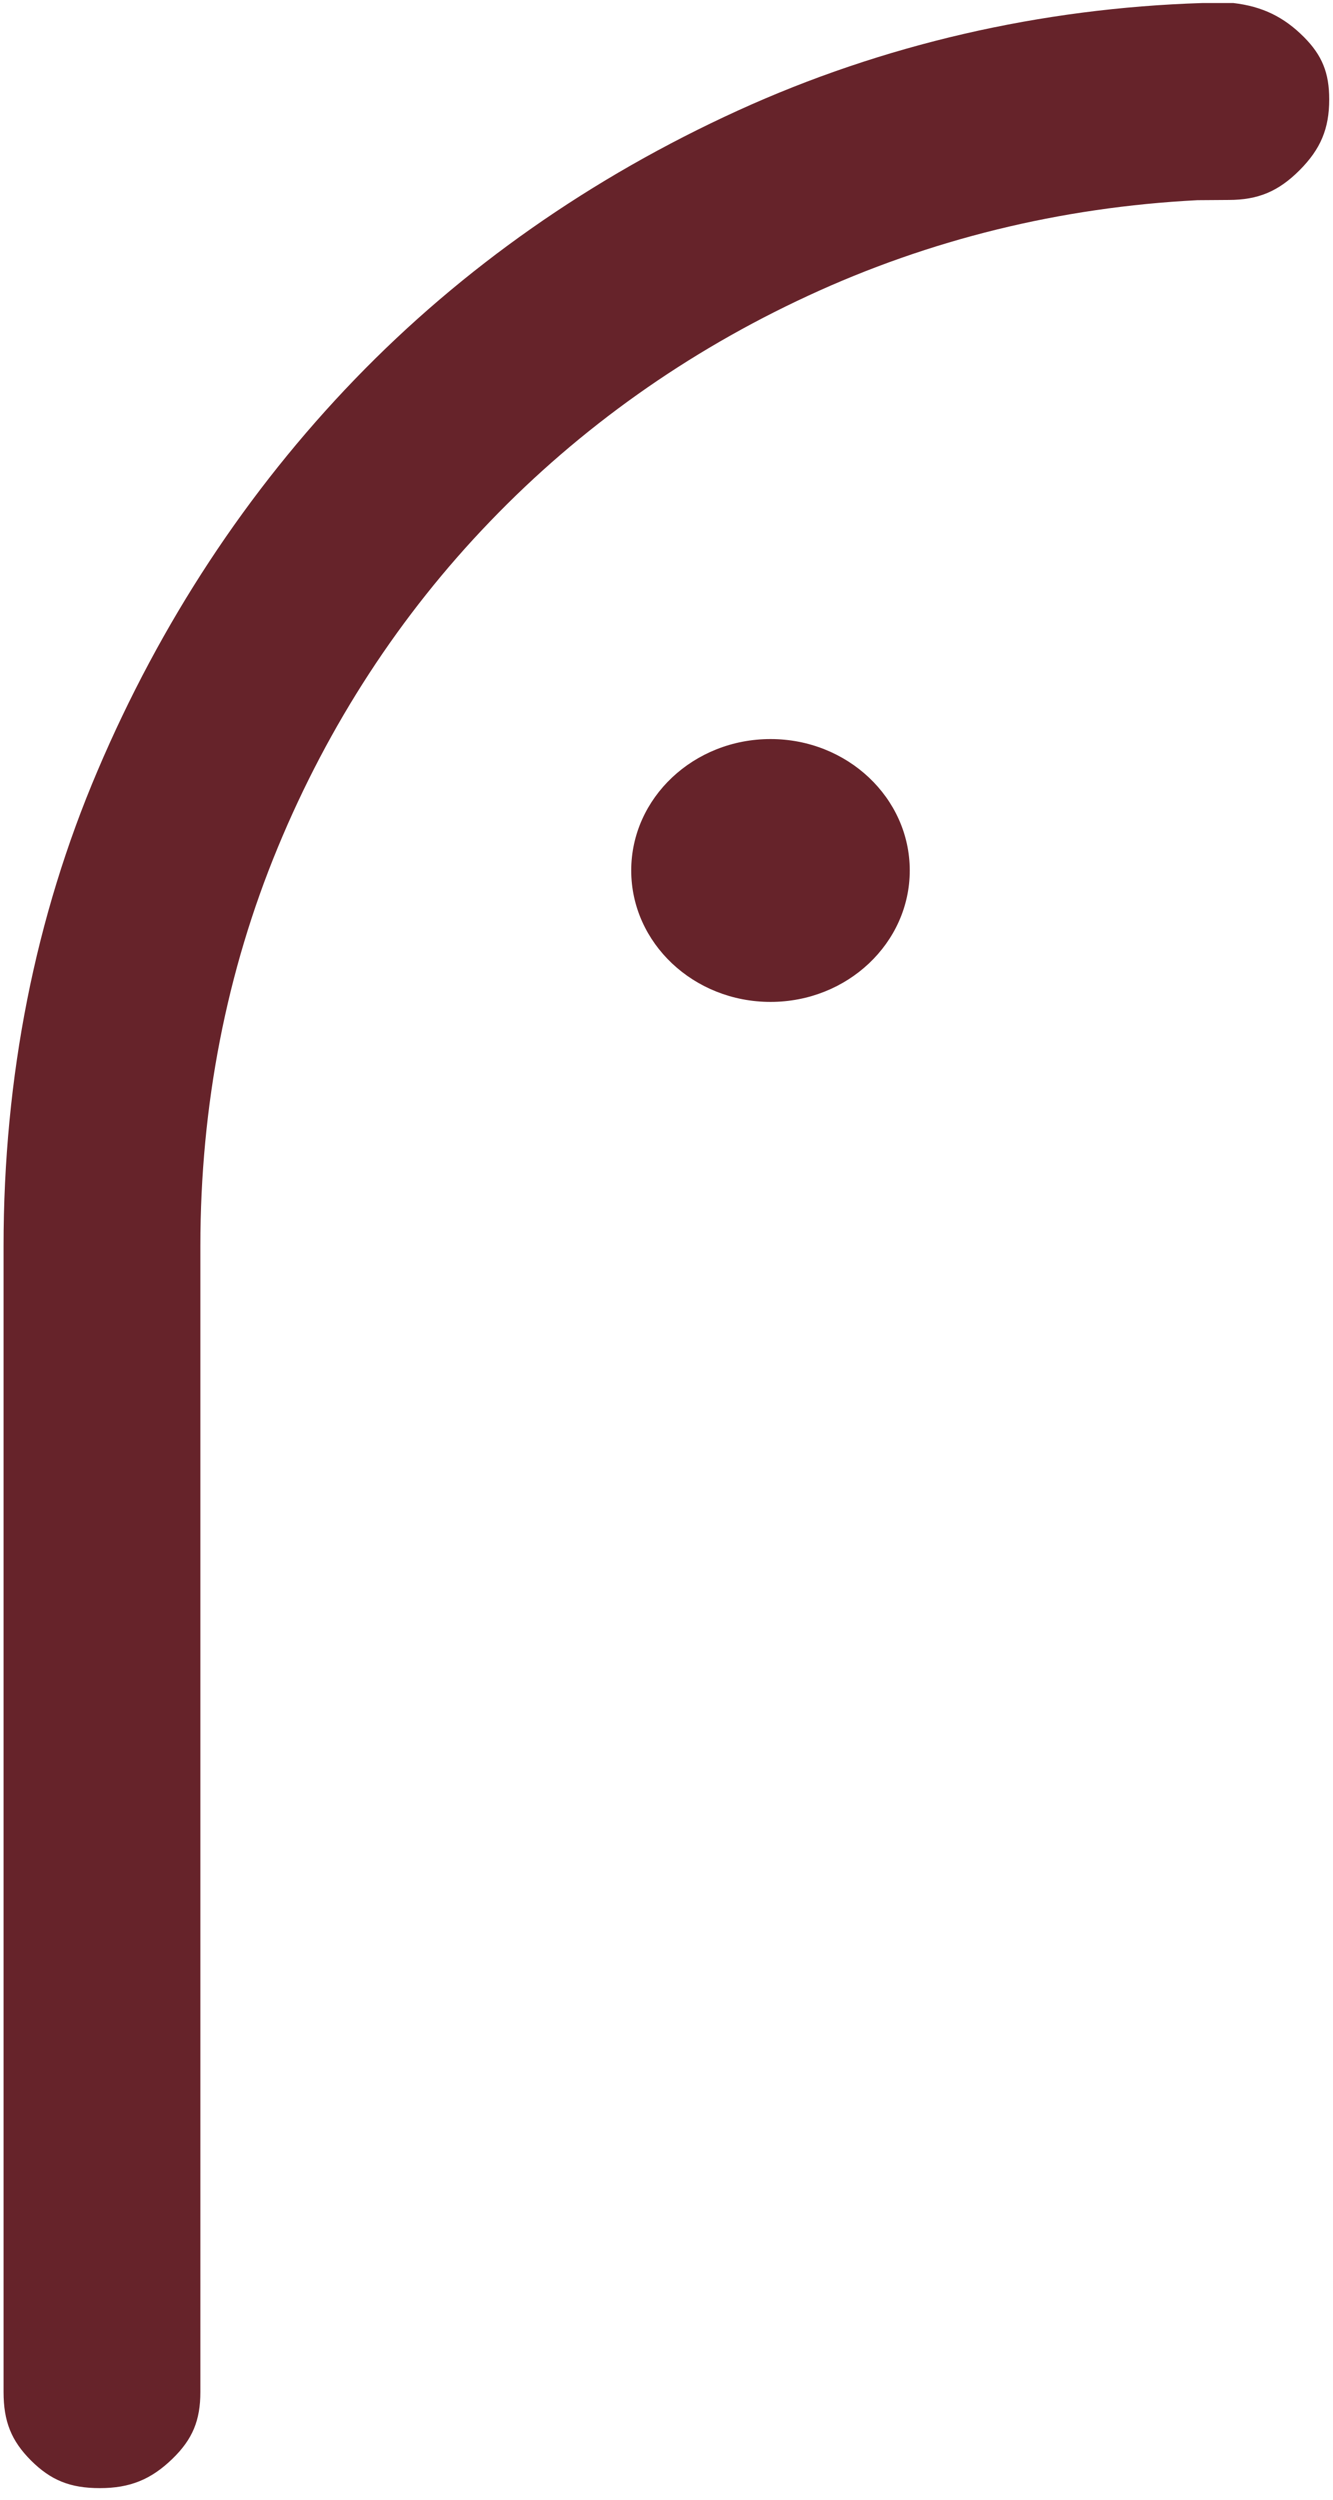
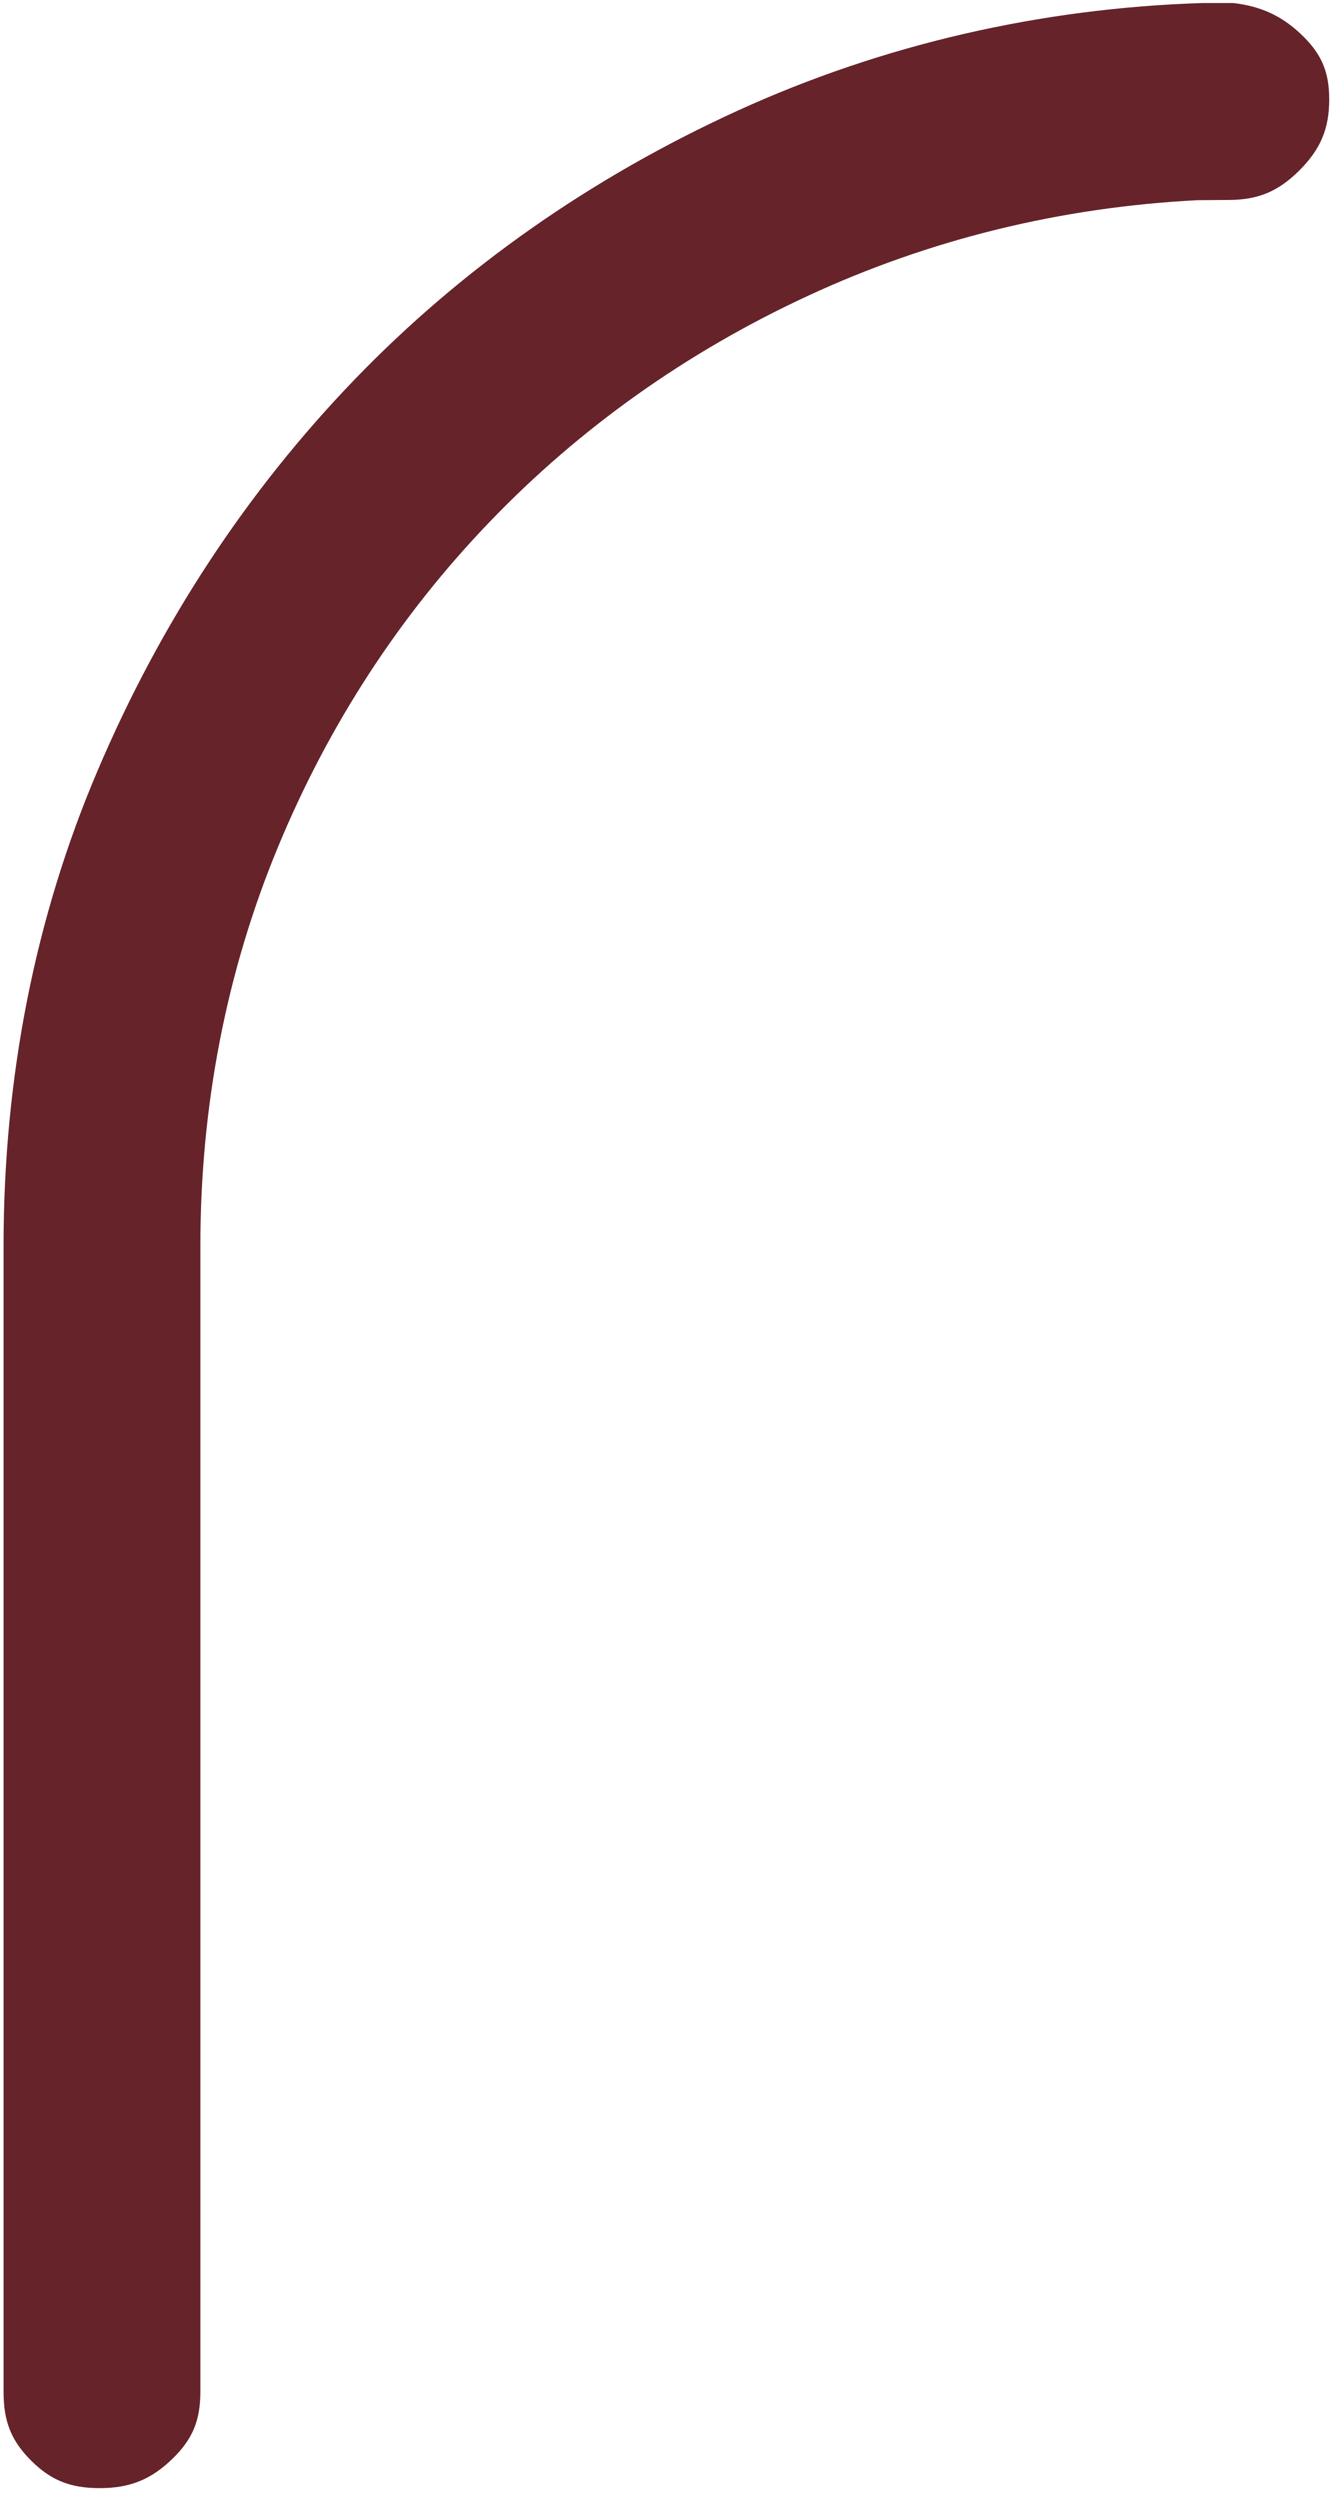
<svg xmlns="http://www.w3.org/2000/svg" width="112px" height="210px" viewBox="0 0 112 210" version="1.1">
  <title>Group</title>
  <g id="Page-2" stroke="none" stroke-width="1" fill="none" fill-rule="evenodd">
    <g id="LIVERA_LOGO-VE-RENKLER" transform="translate(-362, -193)" fill="#66232A">
      <g id="Group" transform="translate(362.299, 193.255)">
        <path d="M67.583,24.598 C77.805,19.857 88.801,17.154 100.311,16.563 L102.934,16.543 C105.404,16.543 107.117,15.824 108.891,14.047 C110.66,12.272 111.383,10.56 111.383,8.094 C111.383,5.868 110.788,4.396 109.258,2.857 C107.557,1.152 105.751,0.285 103.336,2.84217094e-14 L100.71,2.84217094e-14 C87.164,0.428 73.881,3.473 61.692,9.037 C49.378,14.659 38.548,22.25 29.535,31.586 C20.476,40.973 13.189,52.043 7.895,64.501 C2.661,76.784 0,90.207 0,104.418 L0,200.685 C0,203.173 0.649,204.787 2.306,206.45 C3.977,208.112 5.599,208.77 8.087,208.77 C10.628,208.77 12.397,208.043 14.188,206.307 C15.878,204.668 16.537,203.083 16.537,200.685 L16.537,104.418 C16.537,92.619 18.731,81.355 23.044,70.935 C27.311,60.613 33.321,51.395 40.893,43.534 C48.443,35.683 57.42,29.305 67.583,24.598" id="Fill-42" />
-         <path d="M76.14,72.872 C76.14,78.968 70.898,83.915 64.443,83.915 C57.978,83.915 52.737,78.968 52.737,72.872 C52.737,66.777 57.978,61.832 64.443,61.832 C70.898,61.832 76.14,66.777 76.14,72.872" id="Fill-44" />
      </g>
    </g>
  </g>
</svg>